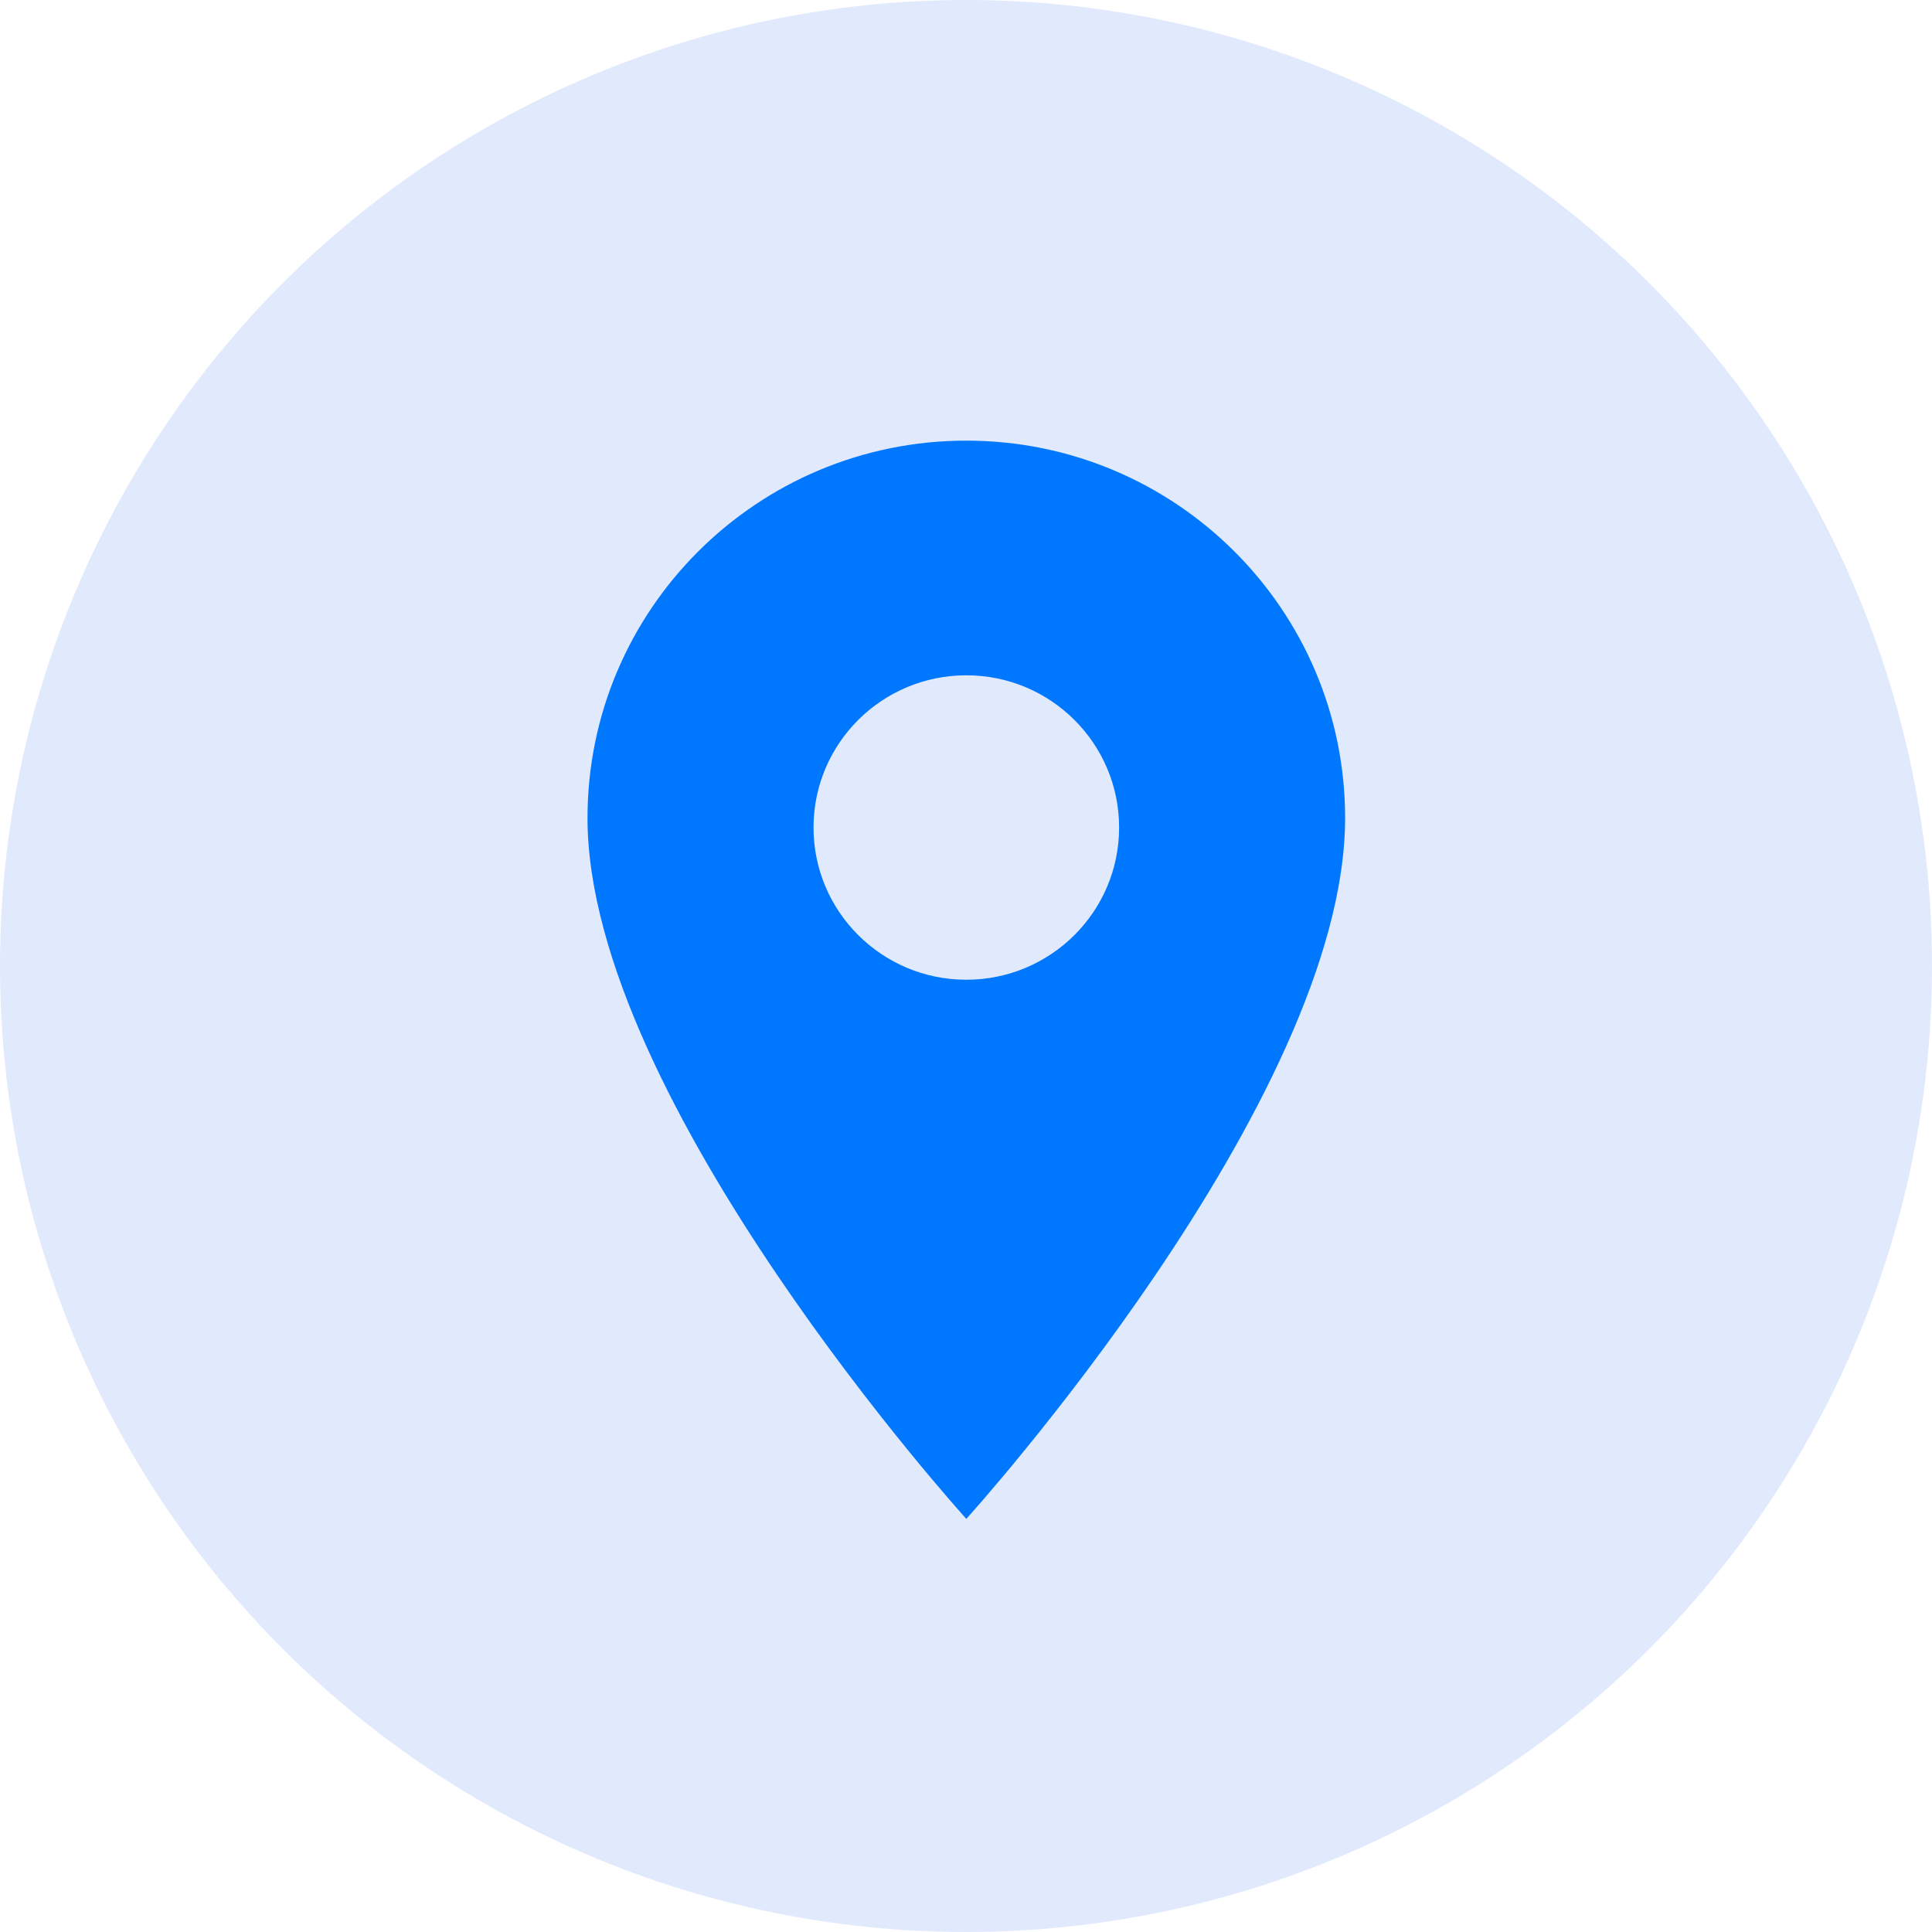
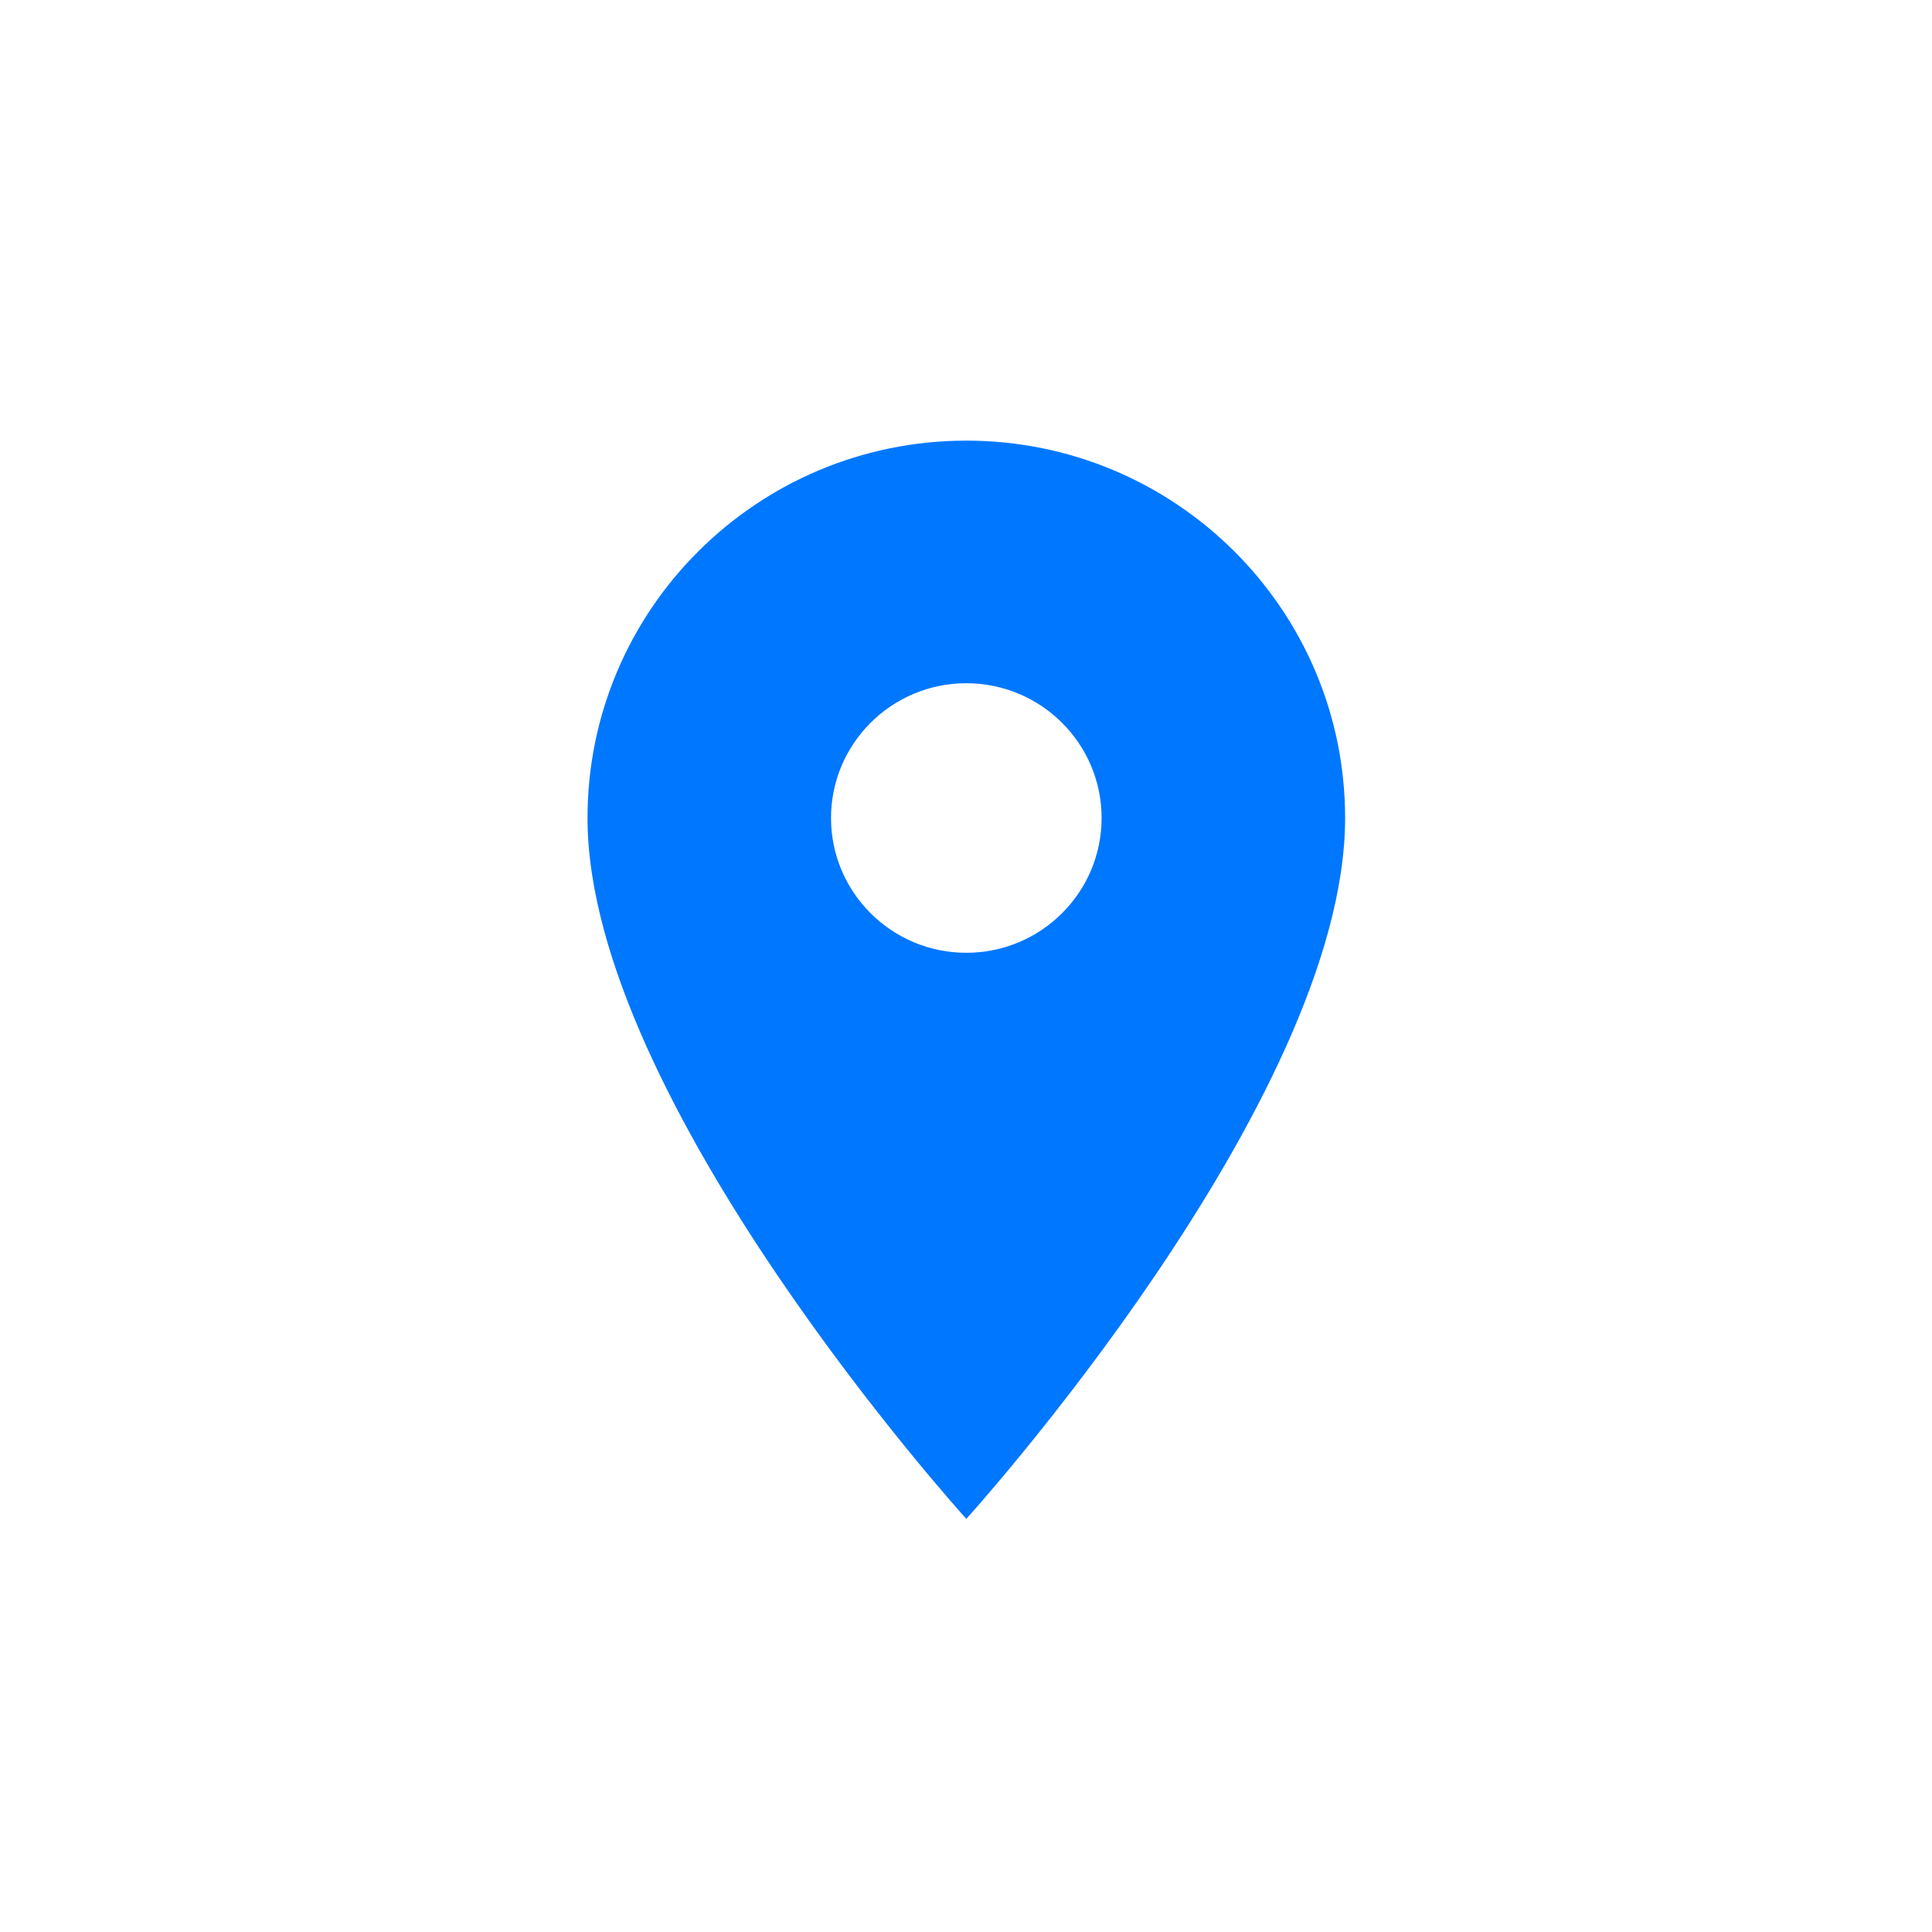
<svg xmlns="http://www.w3.org/2000/svg" width="171" height="171" viewBox="0 0 171 171" fill="none">
-   <circle cx="85.5" cy="85.5" r="85.5" fill="#E1E9FD" />
  <path d="M85.528 39C67.016 39 52 53.959 52 72.402C52 97.453 85.528 134.434 85.528 134.434C85.528 134.434 119.055 97.453 119.055 72.402C119.055 53.959 104.04 39 85.528 39ZM85.528 84.331C78.918 84.331 73.553 78.987 73.553 72.402C73.553 65.817 78.918 60.472 85.528 60.472C92.137 60.472 97.502 65.817 97.502 72.402C97.502 78.987 92.137 84.331 85.528 84.331Z" fill="#0077FF" />
-   <ellipse cx="85.528" cy="73.243" rx="13.524" ry="13.473" fill="#E1E9FD" />
</svg>